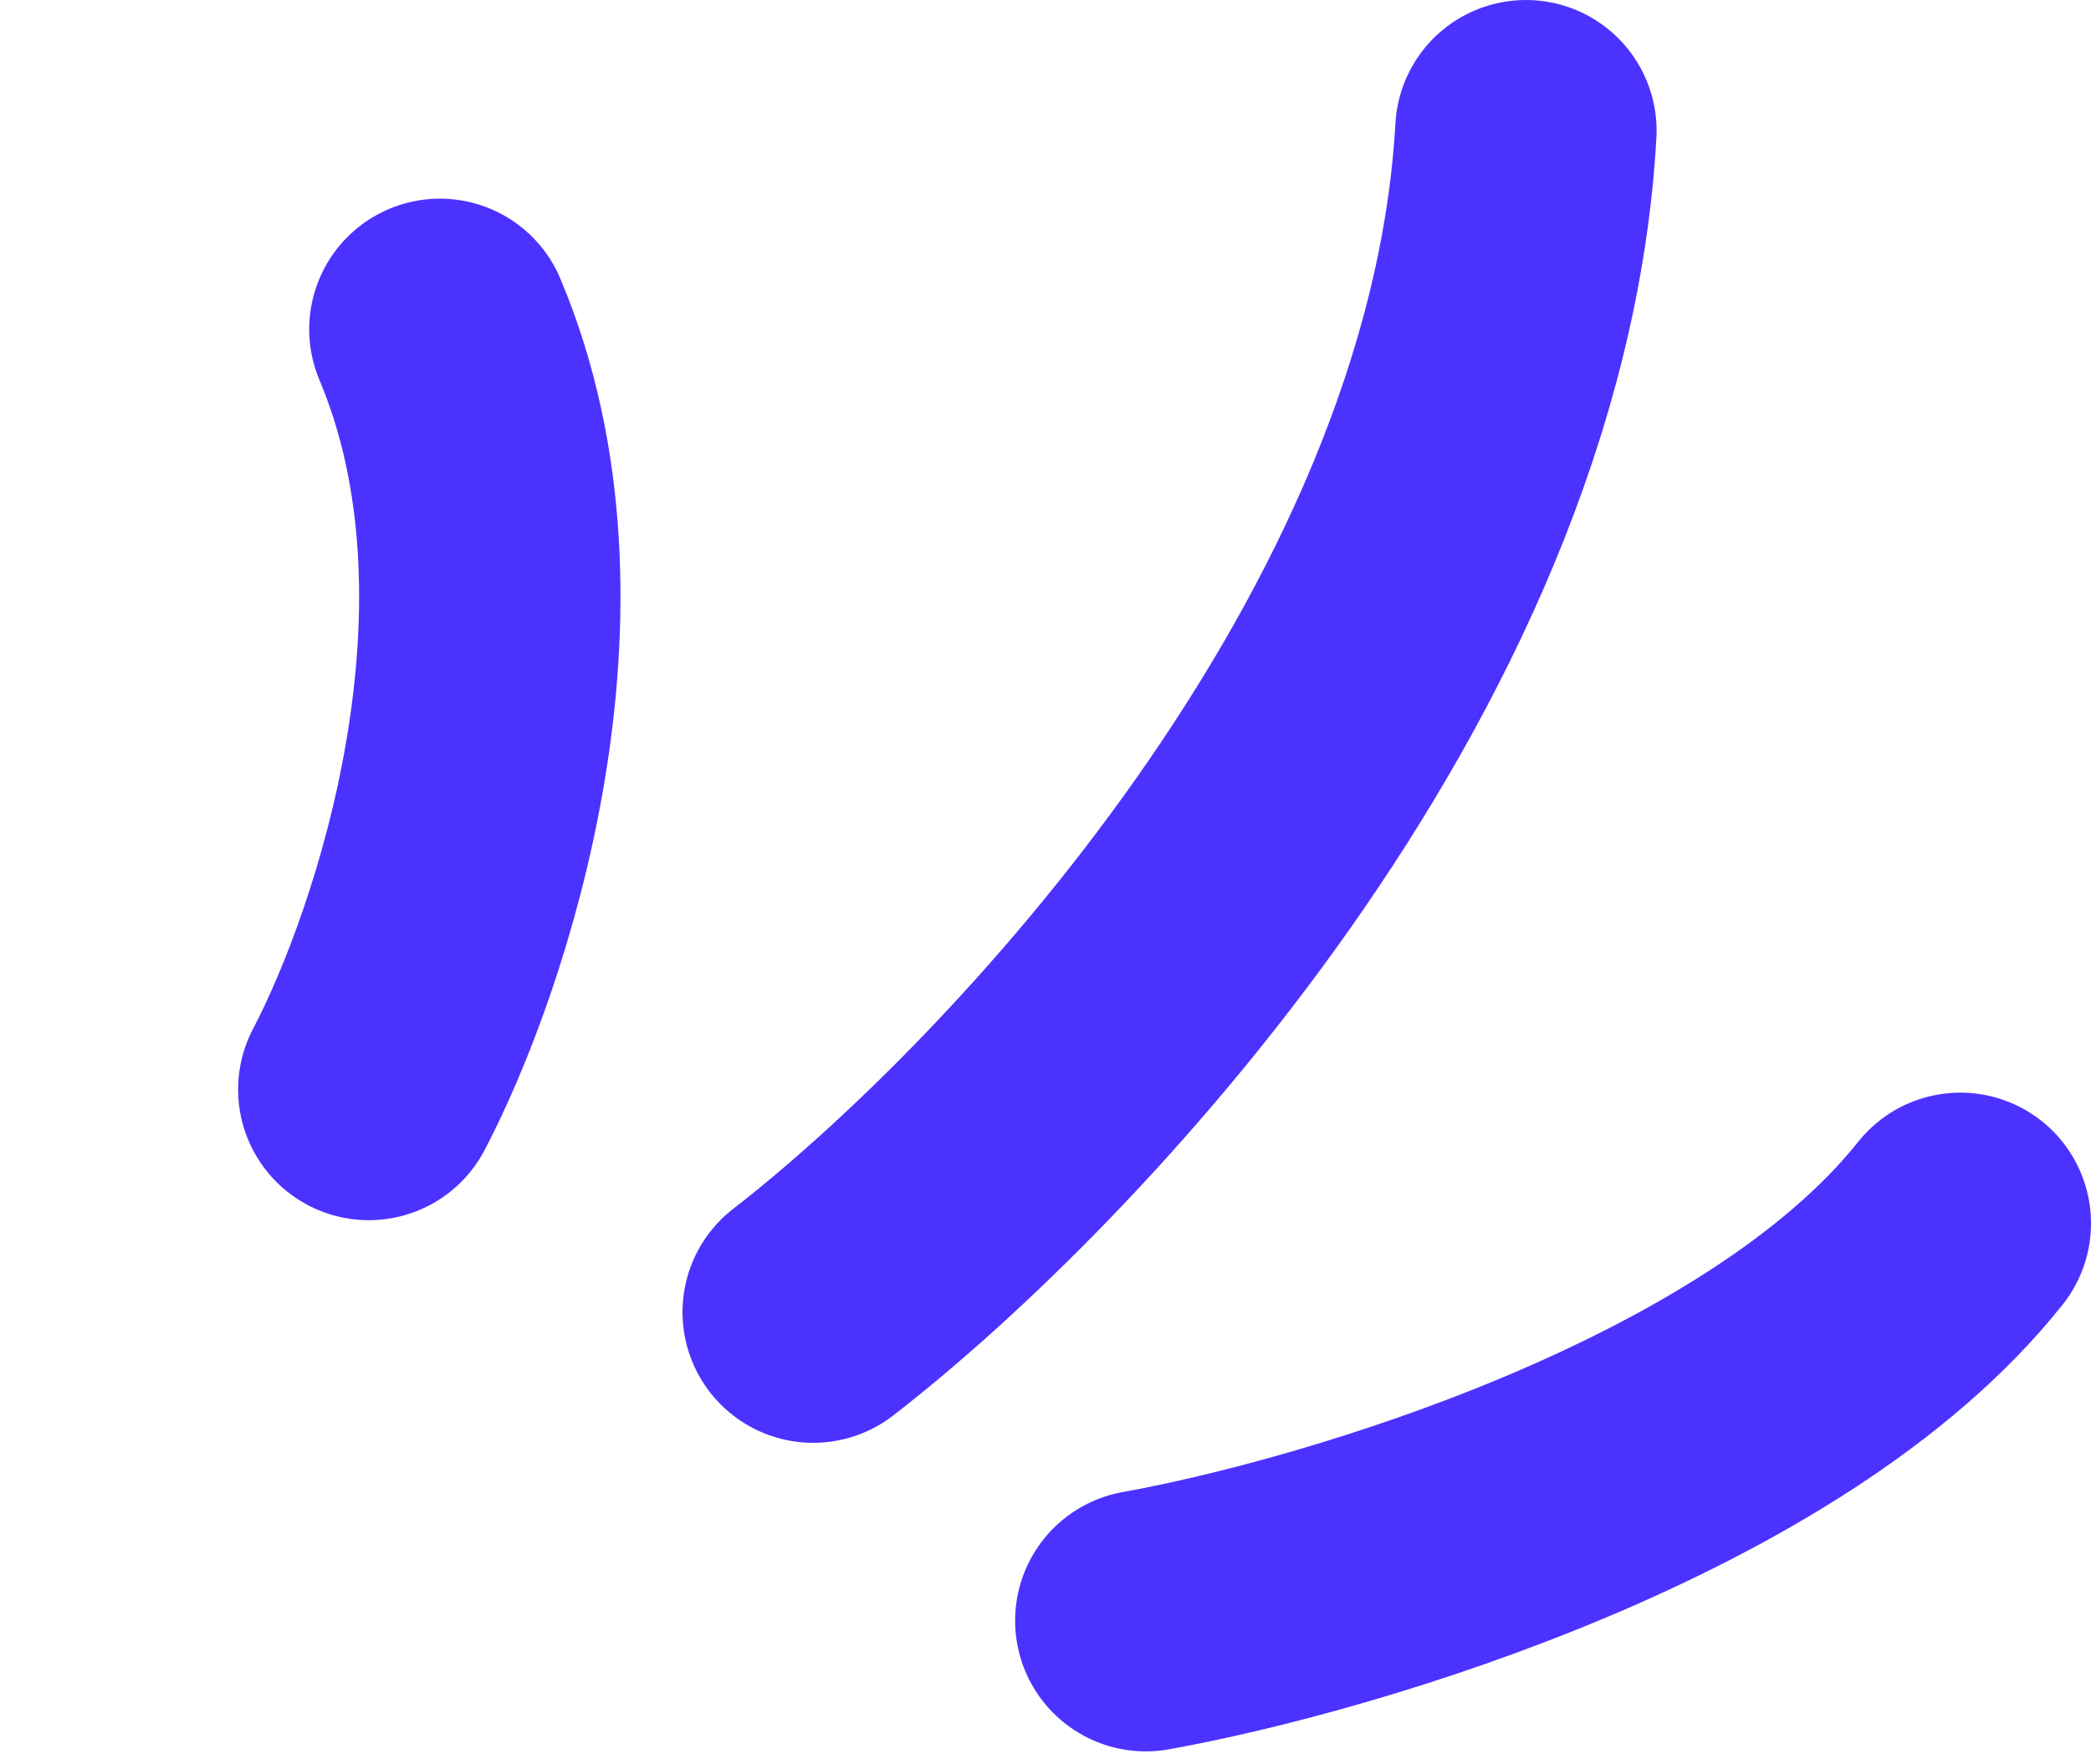
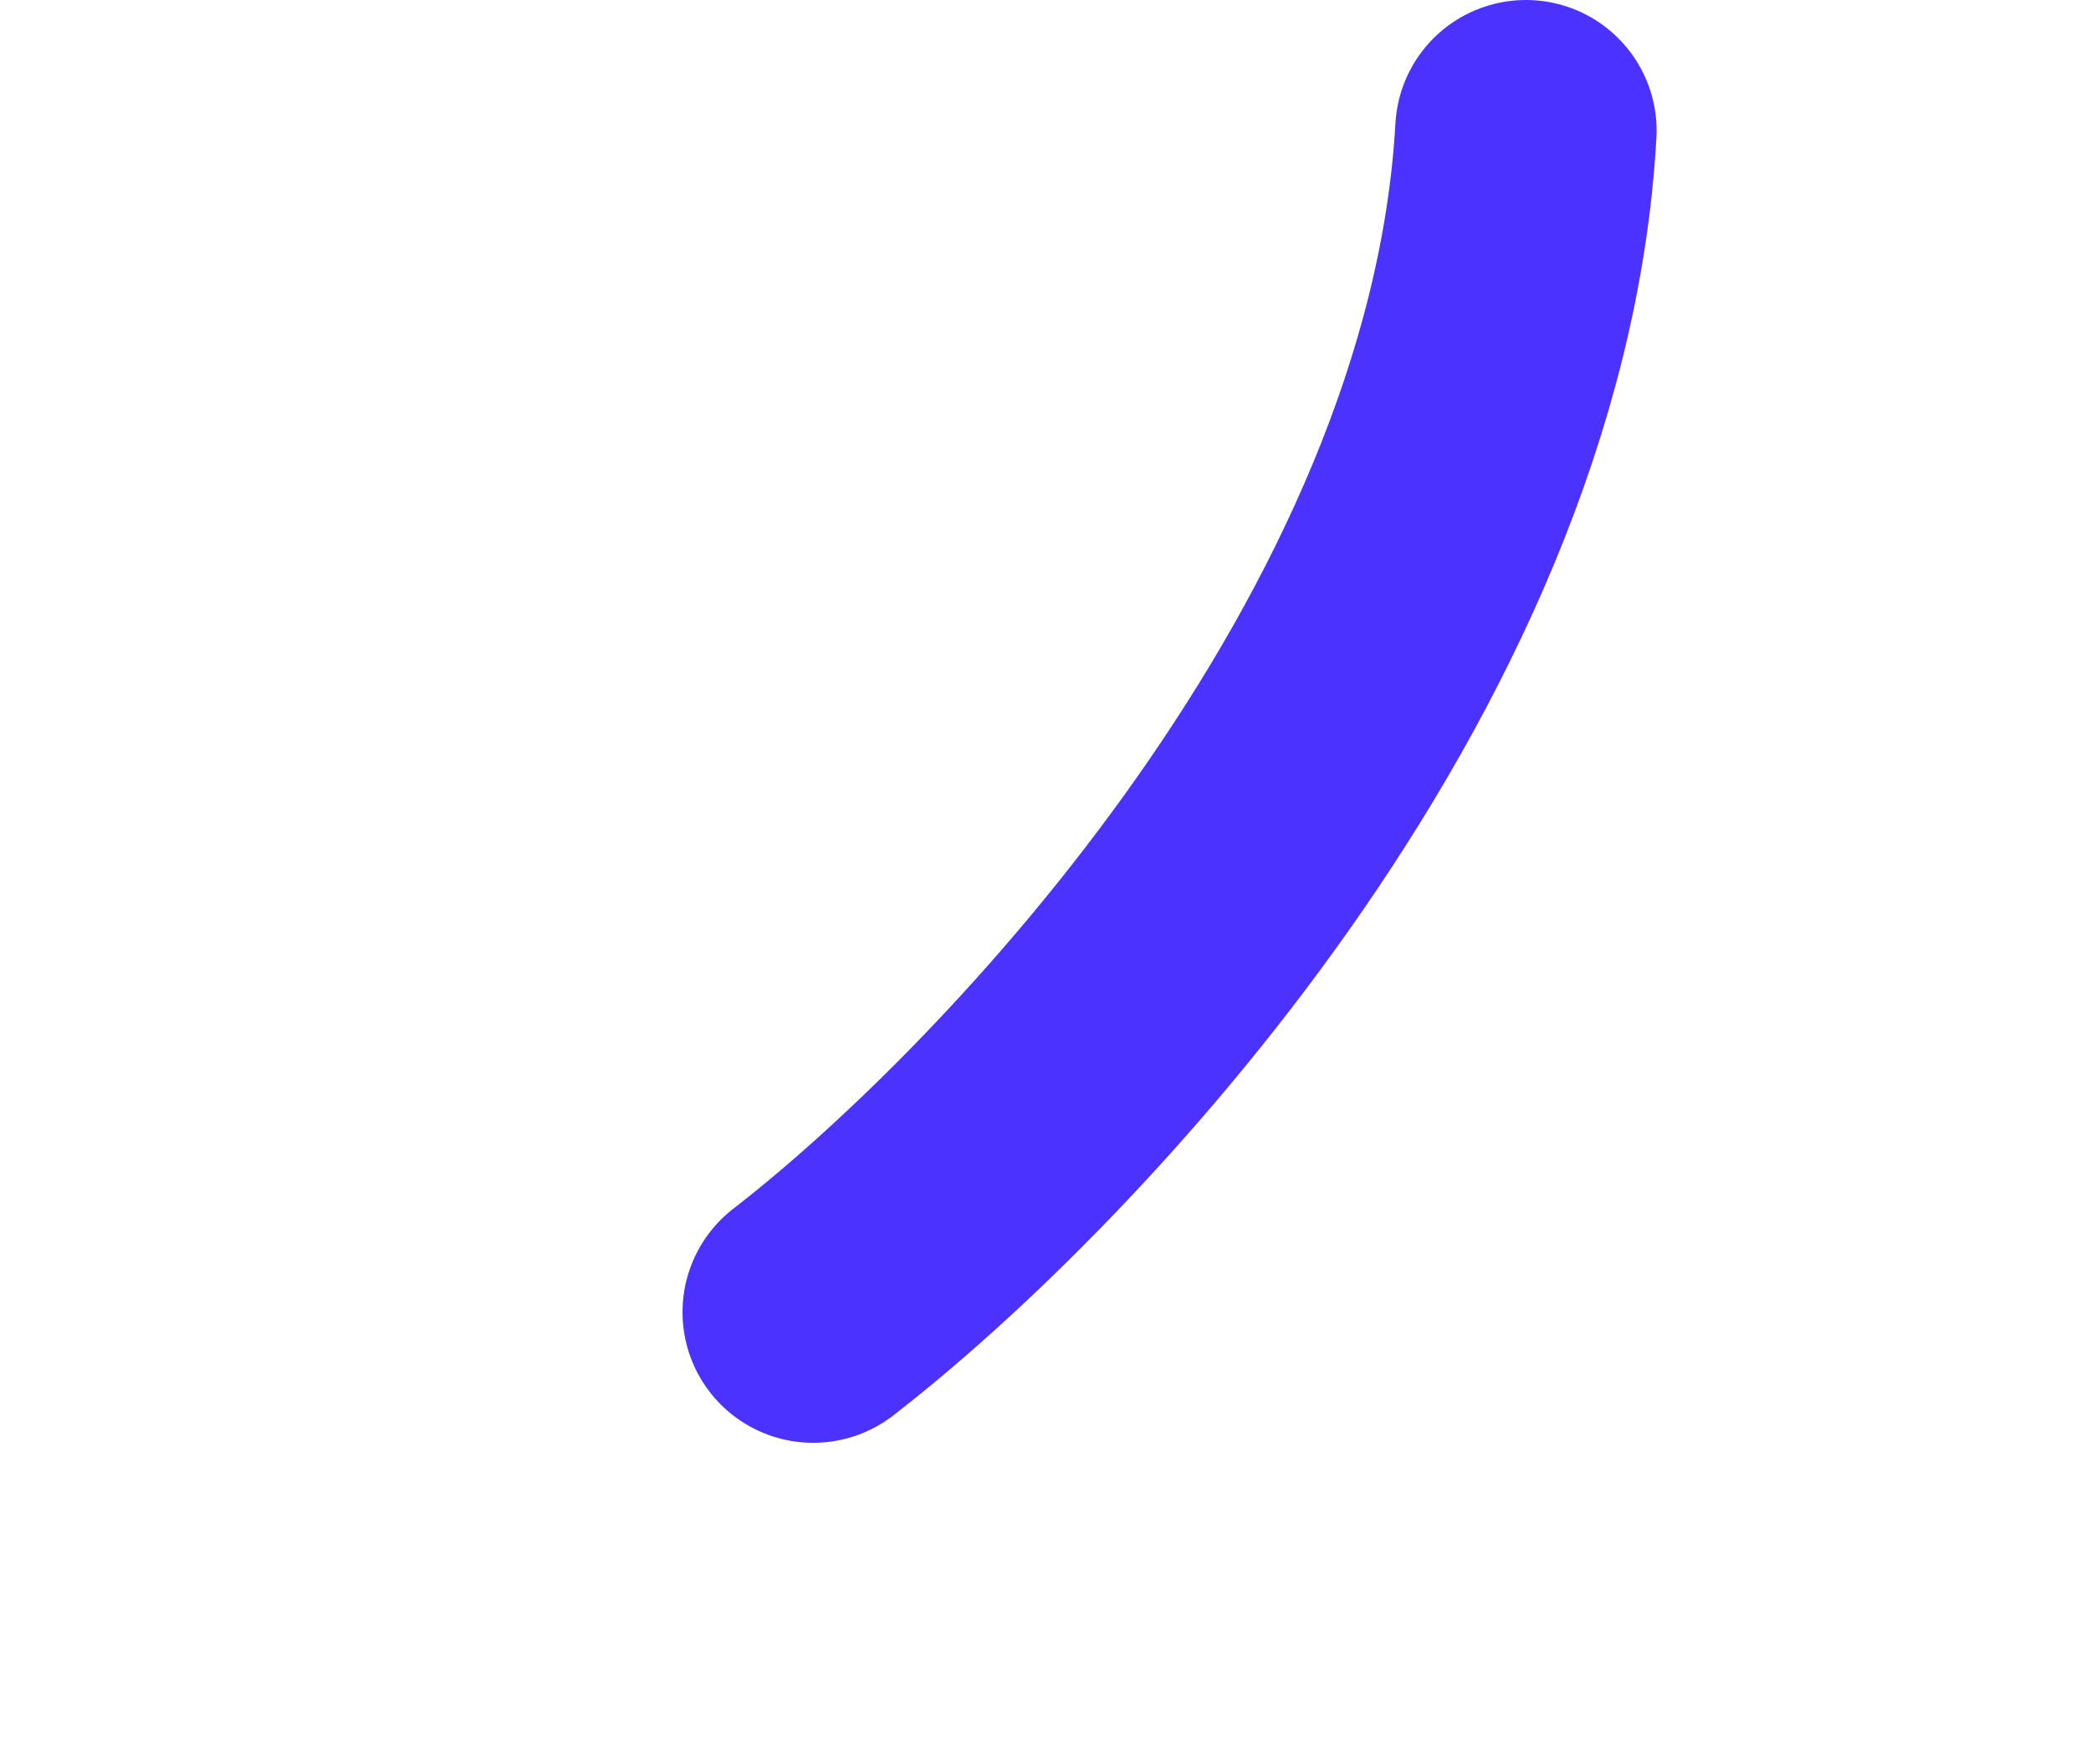
<svg xmlns="http://www.w3.org/2000/svg" width="32" height="27" viewBox="0 0 32 27" fill="none">
-   <path d="M17.535 24.802C20.503 24.269 27.151 22.306 30 18.721" stroke="#4C32FF" stroke-width="4" stroke-linecap="round" />
-   <path d="M5.644 16.673C6.752 14.563 8.521 9.283 6.732 5.04" stroke="#4C32FF" stroke-width="4" stroke-linecap="round" />
  <path d="M12.445 20.08C15.891 17.416 22.897 10.07 23.352 2" stroke="#4C32FF" stroke-width="4" stroke-linecap="round" />
</svg>